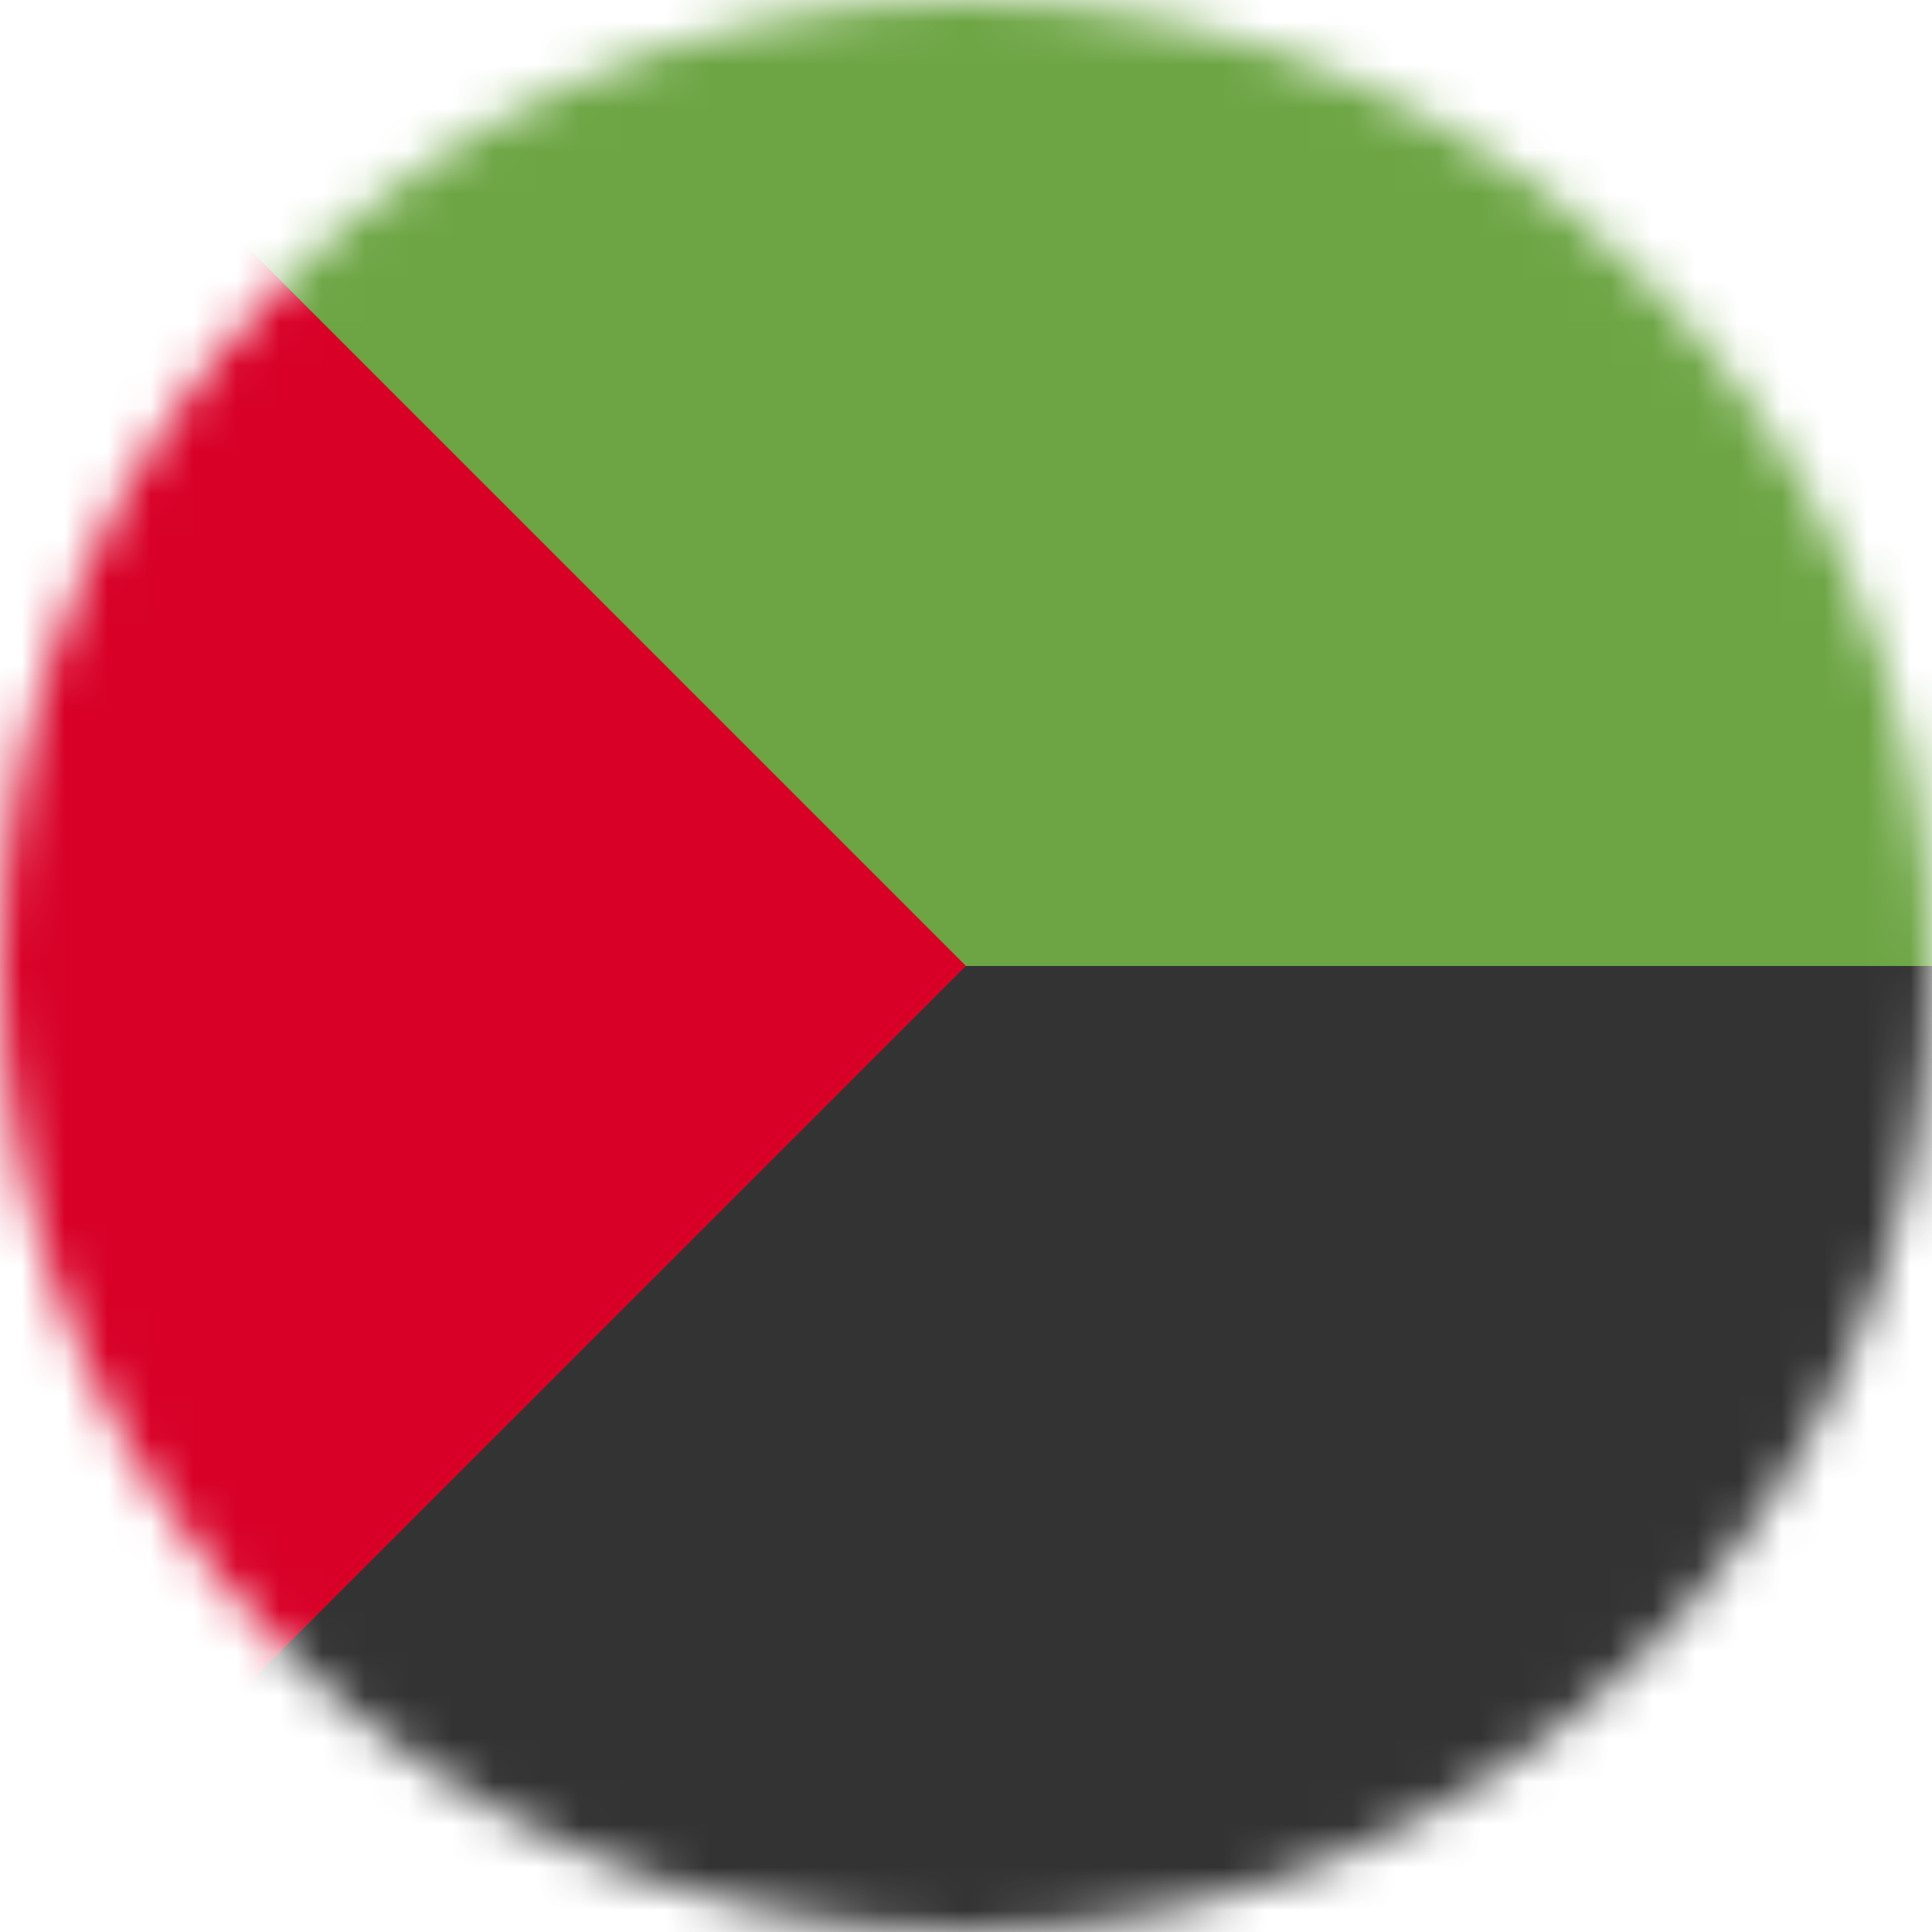
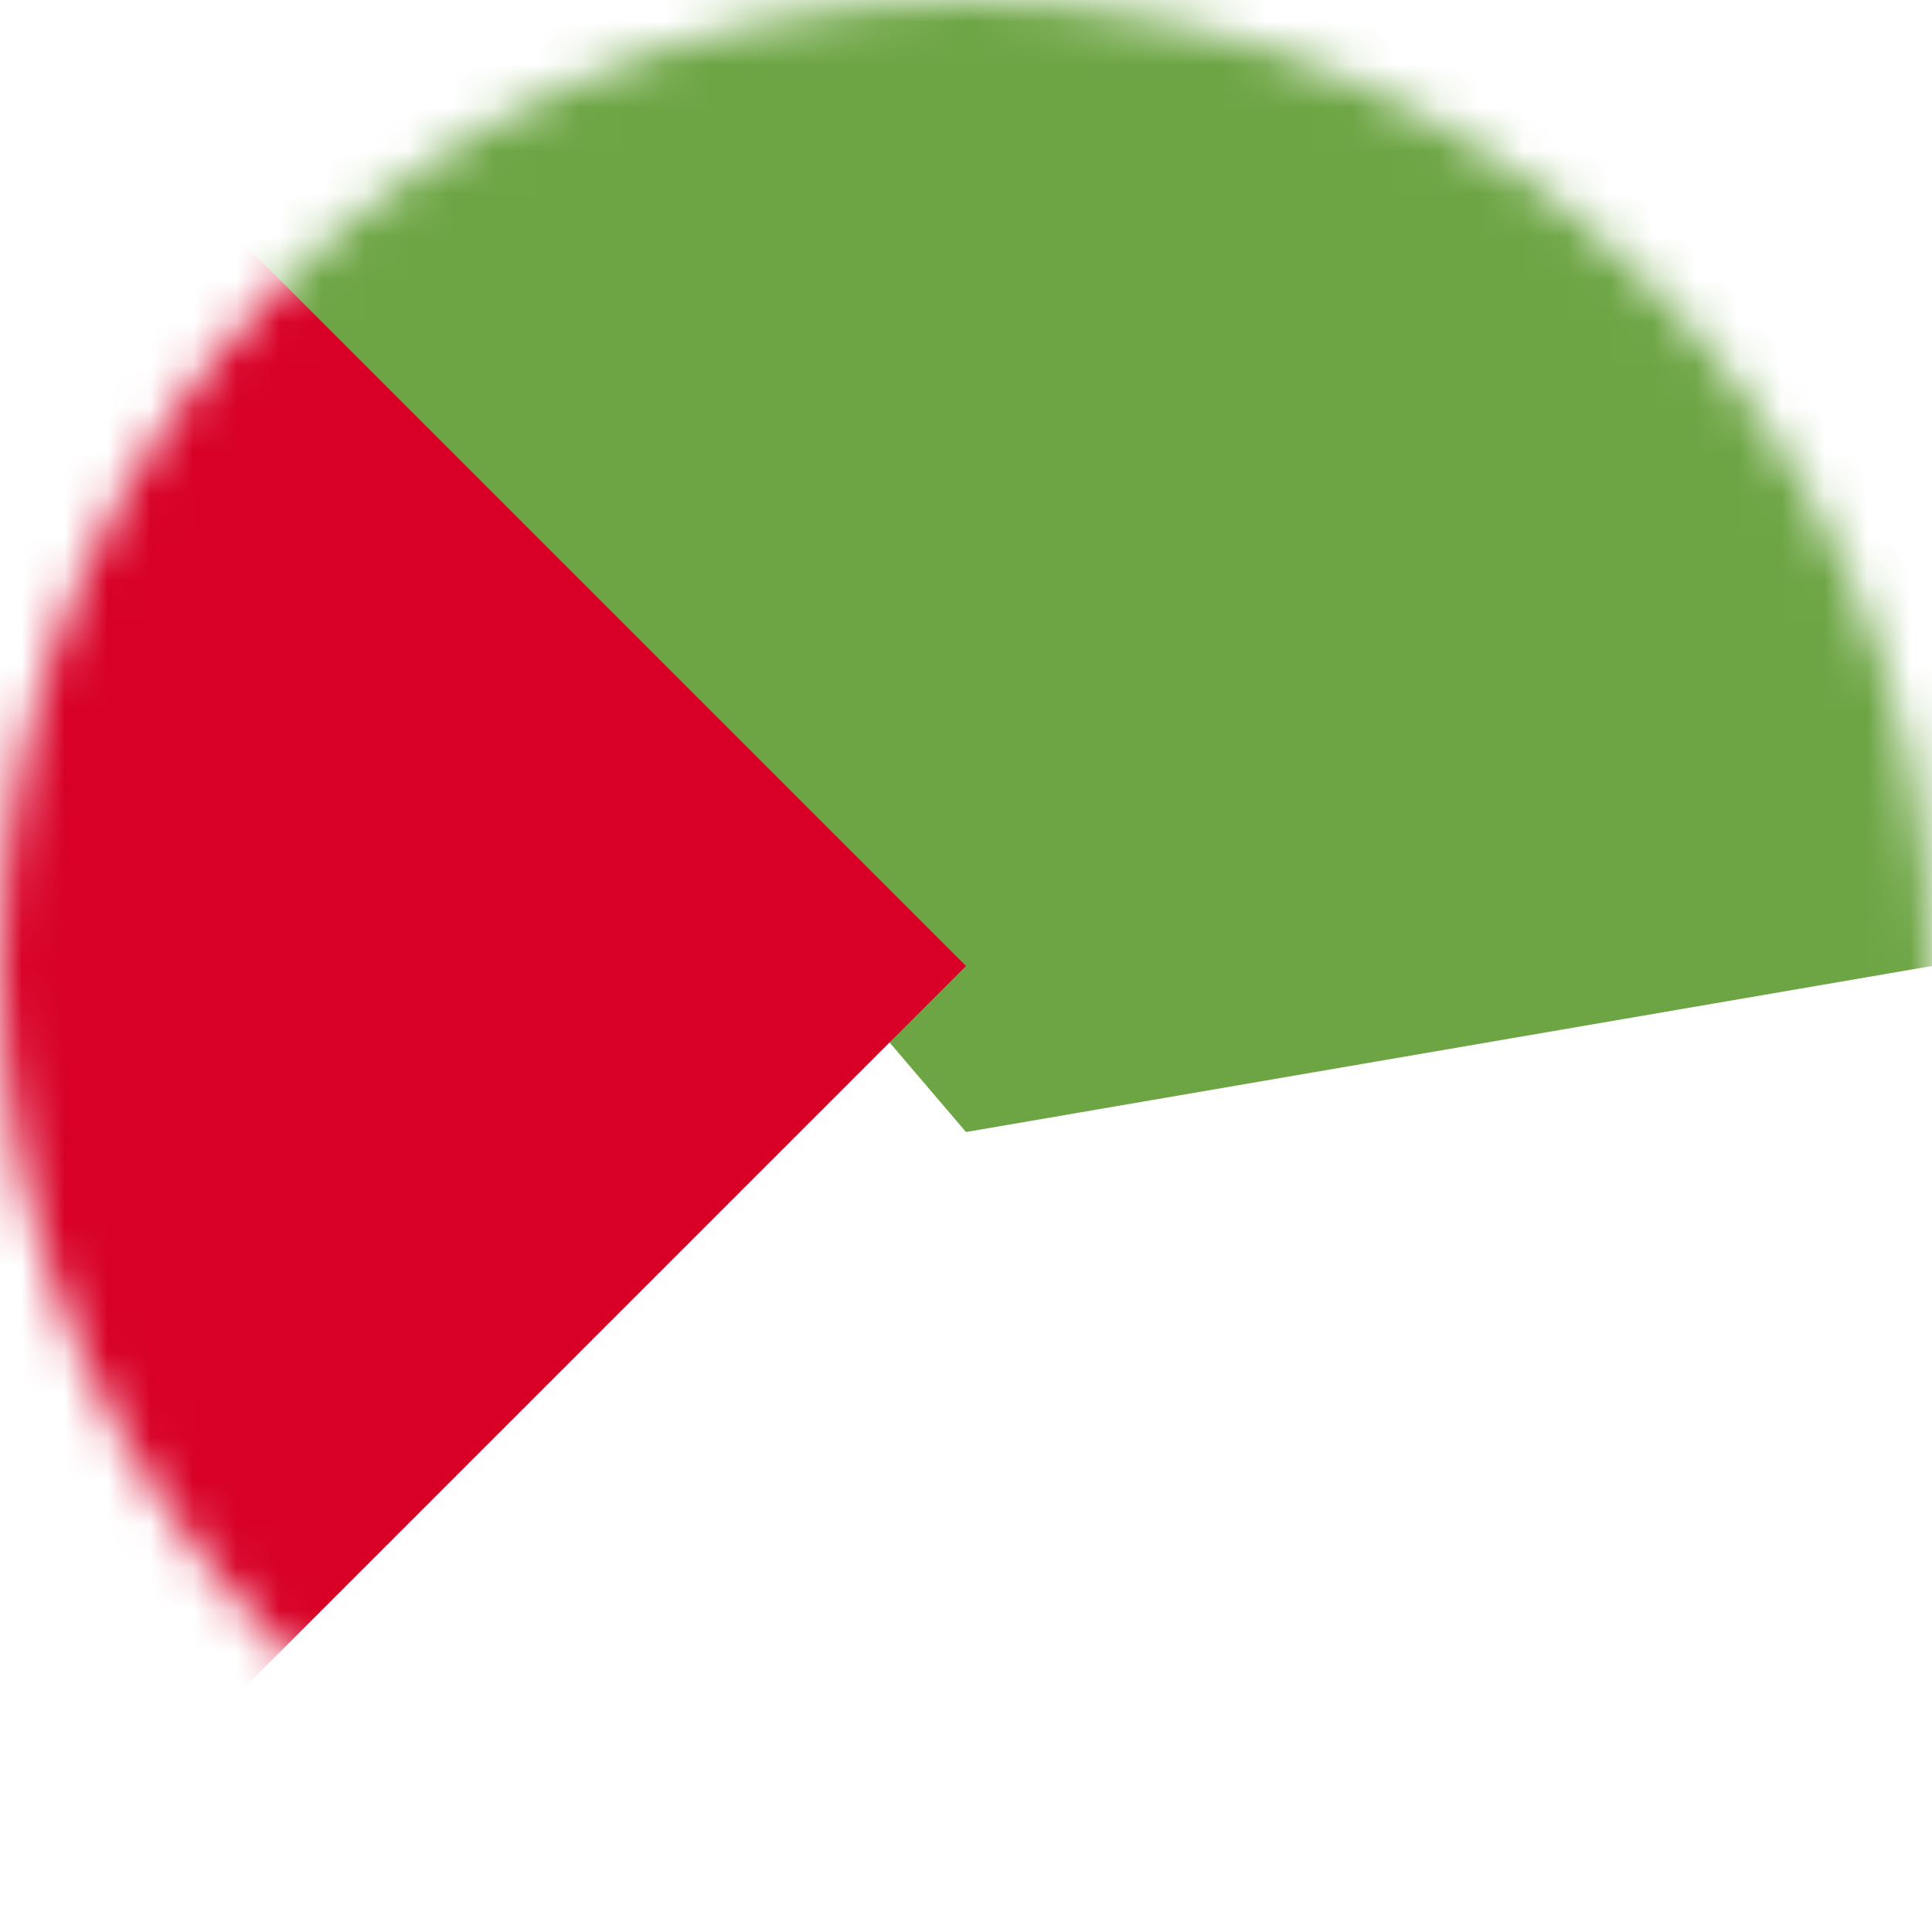
<svg xmlns="http://www.w3.org/2000/svg" width="45" height="45" viewBox="0 0 45 45" fill="none">
  <g clip-path="url(#clip0_623_61785)">
    <mask id="mask0_623_61785" style="mask-type:luminance" maskUnits="userSpaceOnUse" x="0" y="0" width="45" height="45">
      <path d="M22.5 45C34.926 45 45 34.926 45 22.5C45 10.074 34.926 0 22.5 0C10.074 0 0 10.074 0 22.5C0 34.926 10.074 45 22.5 45Z" fill="white" />
    </mask>
    <g mask="url(#mask0_623_61785)">
      <path d="M0 0H45V22.5L22.5 26.367L0 0Z" fill="#6DA544" />
-       <path d="M18.457 22.5H45V45H0L18.457 22.5Z" fill="#333333" />
      <path d="M0 0V45L22.5 22.5L0 0Z" fill="#D80027" />
    </g>
  </g>
  <defs>
    <clipPath id="clip0_623_61785">
      <rect width="45" height="45" fill="white" />
    </clipPath>
  </defs>
</svg>